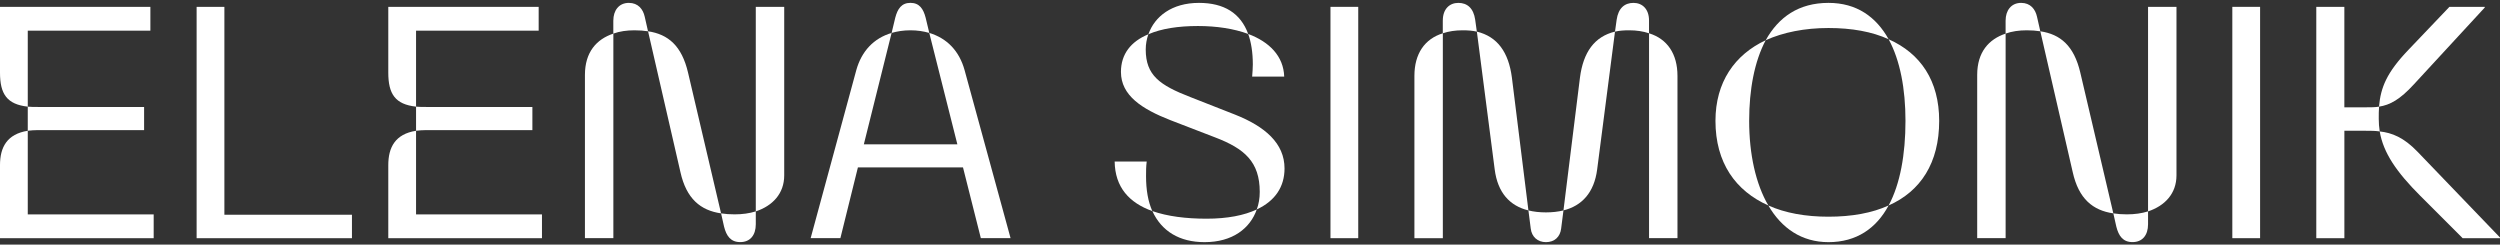
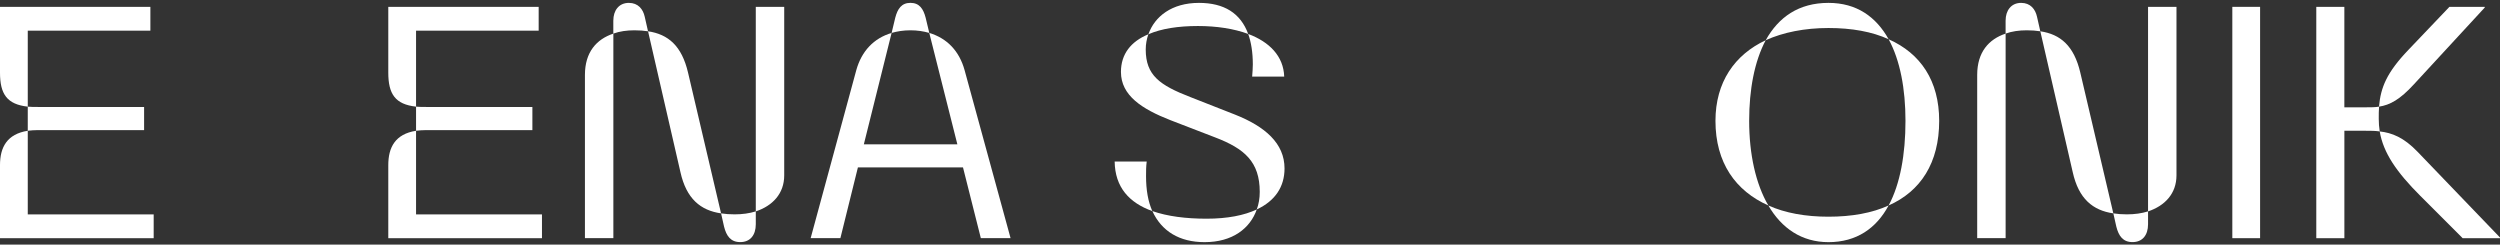
<svg xmlns="http://www.w3.org/2000/svg" version="1.1" id="Layer_1" x="0px" y="0px" viewBox="0 0 1014.77 99.28" style="enable-background:new 0 0 1014.77 99.28;" xml:space="preserve">
  <rect x="0" y="0" width="1014.77" height="99.28" fill="#333333" stroke="none" />
  <style type="text/css">
	.st0{fill:#FFFFFF;}
</style>
  <g>
    <path class="st0" d="M0,29.47V2.78h61.04v9.66H11.27v30.85C2.82,42.35,0,38.19,0,29.47z M0,67.03c0-7.24,2.82-12.61,11.27-13.95   v33.94h51.11v9.66H0V67.03z M11.27,43.29c1.21,0.13,2.68,0.13,4.16,0.13h43.06v9.39H15.43c-1.48,0-2.95,0.13-4.16,0.27V43.29z" />
-     <path class="st0" d="M79.81,2.78h11.27v84.38h51.78v9.52H79.81V2.78z" />
    <path class="st0" d="M157.61,29.47V2.78h61.04v9.66h-49.77v30.85C160.43,42.35,157.61,38.19,157.61,29.47z M157.61,67.03   c0-7.24,2.82-12.61,11.27-13.95v33.94h51.11v9.66h-62.38V67.03z M168.88,43.29c1.21,0.13,2.68,0.13,4.16,0.13h43.06v9.39h-43.06   c-1.48,0-2.95,0.13-4.16,0.27V43.29z" />
    <path class="st0" d="M237.43,30.41c0-9.26,4.7-14.49,11.54-16.77v83.03h-11.54V30.41z M248.96,8.28c0-3.89,2.15-7.11,6.3-7.11   c3.76,0,5.77,2.55,6.44,5.63l1.34,5.9c-1.74-0.27-3.49-0.4-5.5-0.4c-3.09,0-6.04,0.4-8.59,1.34V8.28z M276.19,69.85L263.05,12.7   c8.18,1.21,13.68,5.9,16.23,16.77l13.41,57.14C284.38,85.41,278.61,80.71,276.19,69.85z M293.9,91.98l-1.21-5.37   c1.74,0.27,3.49,0.4,5.5,0.4c3.09,0,6.04-0.4,8.59-1.21v5.23c0,4.43-2.28,7.24-6.3,7.24C296.58,98.29,294.84,95.74,293.9,91.98z    M306.78,2.78h11.54v68.41c0,7.38-4.69,12.34-11.54,14.62V2.78z" />
    <path class="st0" d="M347.56,28.53c2.15-7.78,7.11-13.01,14.35-15.16l-11.27,45.21h37.96l-11.4-45.21   c7.24,2.15,12.21,7.38,14.35,15.16l18.65,68.14h-12.07l-7.24-28.71h-42.66l-7.11,28.71h-12.07L347.56,28.53z M363.39,7.2   c0.94-3.62,2.55-6.04,6.17-6.04s5.23,2.41,6.17,6.04l1.48,6.17c-2.28-0.67-4.83-1.07-7.65-1.07c-2.82,0-5.37,0.4-7.65,1.07   L363.39,7.2z" />
    <path class="st0" d="M452.45,65.56h13.01c-0.27,2.01-0.27,4.02-0.27,5.9c0,5.63,0.81,10.33,2.55,14.22   C458.36,82.32,452.59,76.02,452.45,65.56z M511.34,77.9c0-12.21-6.17-17.57-18.11-22.13l-18.11-6.98   C463.45,44.23,455,38.73,455,29.2c0-7.24,4.02-12.34,11.13-15.29c-0.67,1.88-1.07,4.02-1.07,6.17c0,10.46,5.63,14.49,18.11,19.32   l18.11,7.11c12.21,4.83,20.12,11.67,20.12,21.87c0,7.38-3.76,13.15-11.27,16.63C510.94,82.86,511.34,80.45,511.34,77.9z    M486.66,1.17c10.19,0,16.9,4.16,19.99,12.61c-5.77-2.15-12.88-3.22-20.39-3.22c-8.05,0-14.89,1.07-20.12,3.35   C468.69,6.67,475.66,1.17,486.66,1.17z M467.75,85.68c6.17,2.15,13.68,3.09,22,3.09c8.45,0,15.29-1.34,20.39-3.76   c-2.68,7.65-9.79,13.28-21.19,13.28C478.75,98.29,471.5,93.86,467.75,85.68z M508.53,26.12c0-4.83-0.67-8.99-1.88-12.34   c8.59,3.22,14.35,8.99,14.62,17.31h-13.01C508.39,29.34,508.53,27.73,508.53,26.12z" />
-     <path class="st0" d="M540.05,2.78h11.27v93.9h-11.27V2.78z" />
-     <path class="st0" d="M574.12,30.81c0-8.99,4.16-15.02,11.54-17.3v83.17h-11.54V30.81z M585.65,8.28c0-4.56,2.68-7.11,6.3-7.11   s6.17,2.15,6.84,6.84l0.67,4.83c-1.74-0.4-3.62-0.54-5.77-0.54c-2.95,0-5.63,0.4-8.05,1.21V8.28z M606.71,68.78l-7.24-55.94   c8.32,2.01,12.88,8.32,14.22,18.65l6.71,53.93C612.75,83.53,607.92,78.17,606.71,68.78z M621.34,92.79l-0.94-7.38   c2.15,0.54,4.56,0.8,7.11,0.8s4.96-0.27,7.11-0.8l-0.94,7.38c-0.4,3.35-2.68,5.5-6.17,5.5C624.15,98.29,621.74,96.14,621.34,92.79z    M641.32,31.48c1.34-10.33,5.9-16.63,14.22-18.65l-7.24,55.94c-1.21,9.39-6.17,14.76-13.68,16.63L641.32,31.48z M661.31,12.3   c-2.15,0-4.02,0.13-5.77,0.54l0.67-4.83c0.67-4.69,3.22-6.84,6.84-6.84s6.3,2.55,6.3,7.11v5.23   C666.94,12.7,664.26,12.3,661.31,12.3z M669.36,13.51c7.38,2.28,11.54,8.32,11.54,17.3v65.86h-11.54V13.51z" />
    <path class="st0" d="M696.32,49.06c0-15.7,7.78-26.83,20.39-32.73c-4.56,8.59-6.71,19.99-6.71,32.73c0,13.55,2.68,25.62,7.78,34.34   C704.5,77.49,696.32,66.09,696.32,49.06z M742.2,1.17c11.4,0,19.32,5.63,24.41,14.76c-6.71-3.09-15.02-4.56-24.41-4.56   c-9.66,0-18.38,1.74-25.49,4.96C721.94,6.94,730.12,1.17,742.2,1.17z M717.78,83.4c6.84,3.09,15.16,4.56,24.41,4.56   c9.39,0,17.71-1.48,24.41-4.56c-4.96,9.26-13.01,14.89-24.41,14.89C731.33,98.29,723.15,92.65,717.78,83.4z M773.45,49.06   c0-12.88-2.15-24.55-6.84-33.13c13.01,5.77,20.52,16.9,20.52,33.13c0,17.04-7.51,28.57-20.52,34.34   C771.31,74.68,773.45,62.61,773.45,49.06z" />
    <path class="st0" d="M802.56,30.41c0-9.26,4.7-14.49,11.54-16.77v83.03h-11.54V30.41z M814.1,8.28c0-3.89,2.15-7.11,6.3-7.11   c3.76,0,5.77,2.55,6.44,5.63l1.34,5.9c-1.74-0.27-3.49-0.4-5.5-0.4c-3.09,0-6.04,0.4-8.59,1.34V8.28z M841.33,69.85L828.18,12.7   c8.18,1.21,13.68,5.9,16.23,16.77l13.41,57.14C849.51,85.41,843.74,80.71,841.33,69.85z M859.03,91.98l-1.21-5.37   c1.74,0.27,3.49,0.4,5.5,0.4c3.09,0,6.04-0.4,8.59-1.21v5.23c0,4.43-2.28,7.24-6.3,7.24C861.72,98.29,859.97,95.74,859.03,91.98z    M871.91,2.78h11.54v68.41c0,7.38-4.69,12.34-11.54,14.62V2.78z" />
    <path class="st0" d="M906.12,2.78h11.27v93.9h-11.27V2.78z" />
    <path class="st0" d="M940.19,2.78h11.4v40.78h8.72c2.01,0,3.76,0,5.37-0.27c-0.13,1.48-0.13,3.22-0.13,4.96s0.13,3.35,0.4,5.1   c-1.88-0.27-3.76-0.27-5.63-0.27h-8.72v43.6h-11.4V2.78z M977.61,20.22l16.63-17.44h14.35v0.27l-28.71,31.12   c-5.77,6.3-9.79,8.45-14.22,9.12C966.34,35.51,968.76,29.47,977.61,20.22z M982.44,79.51c-9.66-9.66-15.02-17.44-16.5-26.16   c4.96,0.54,9.79,2.42,15.43,8.32l33.4,34.74v0.27h-15.16L982.44,79.51z" />
  </g>
</svg>